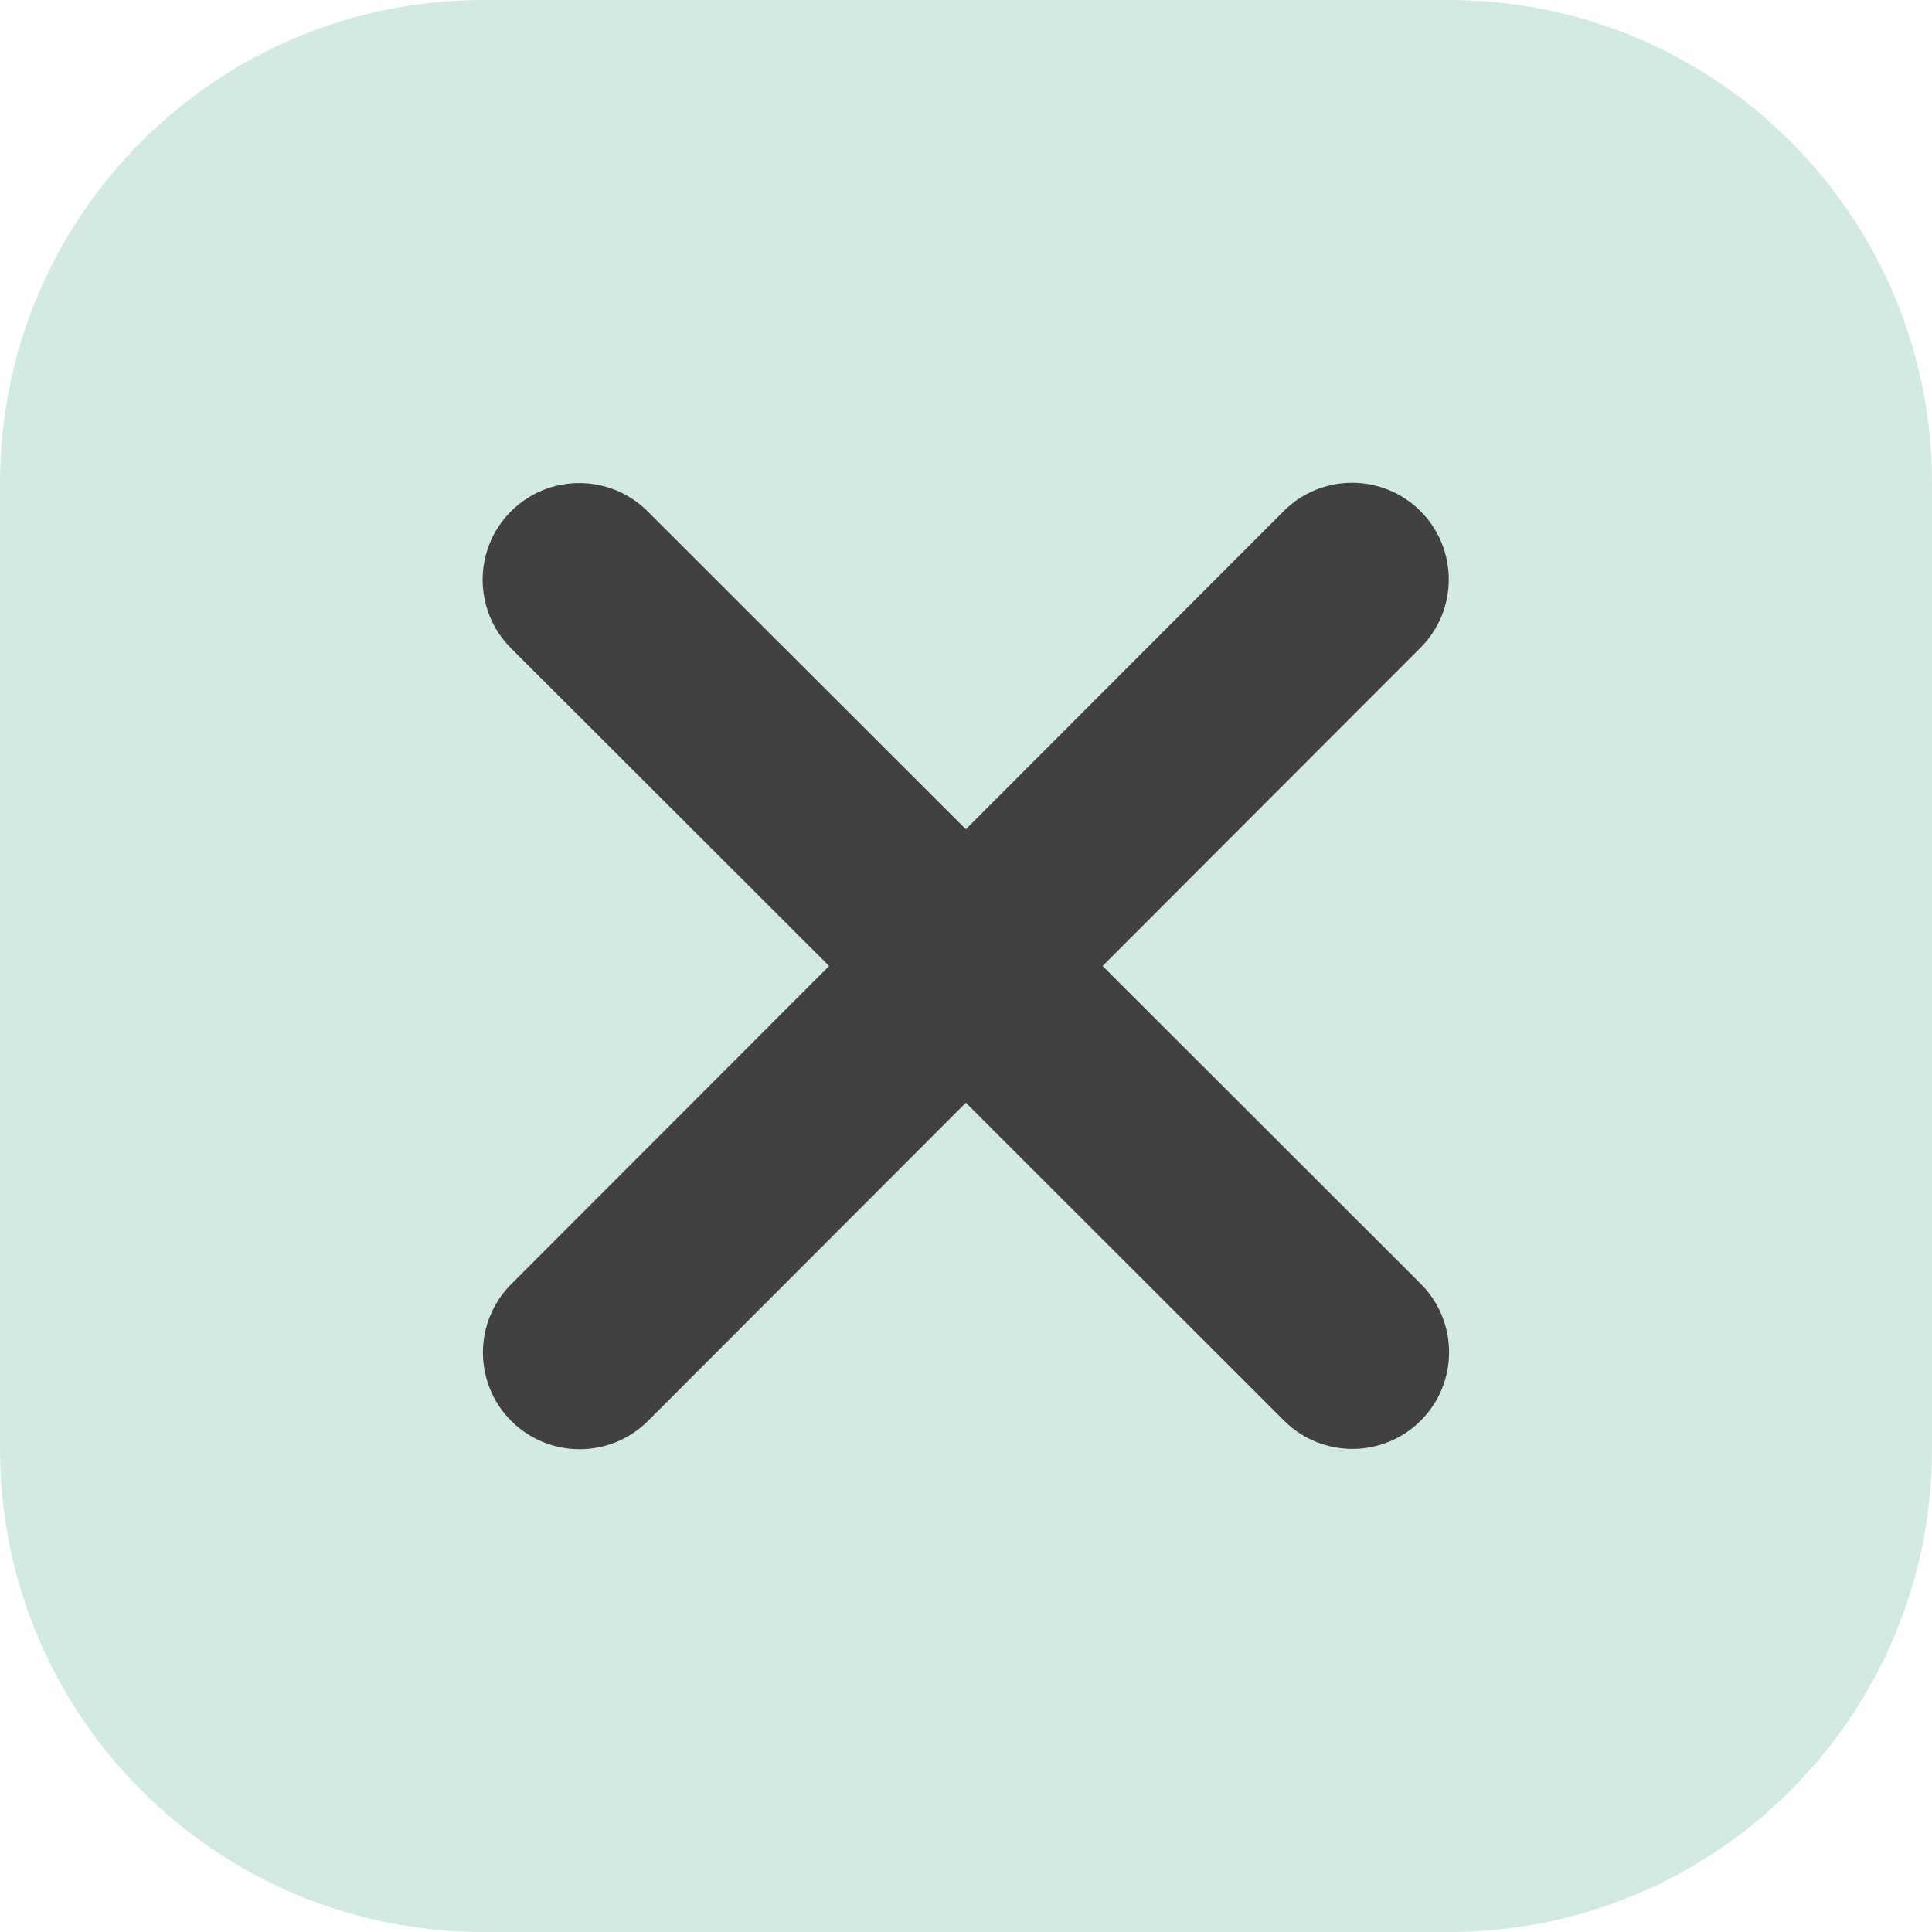
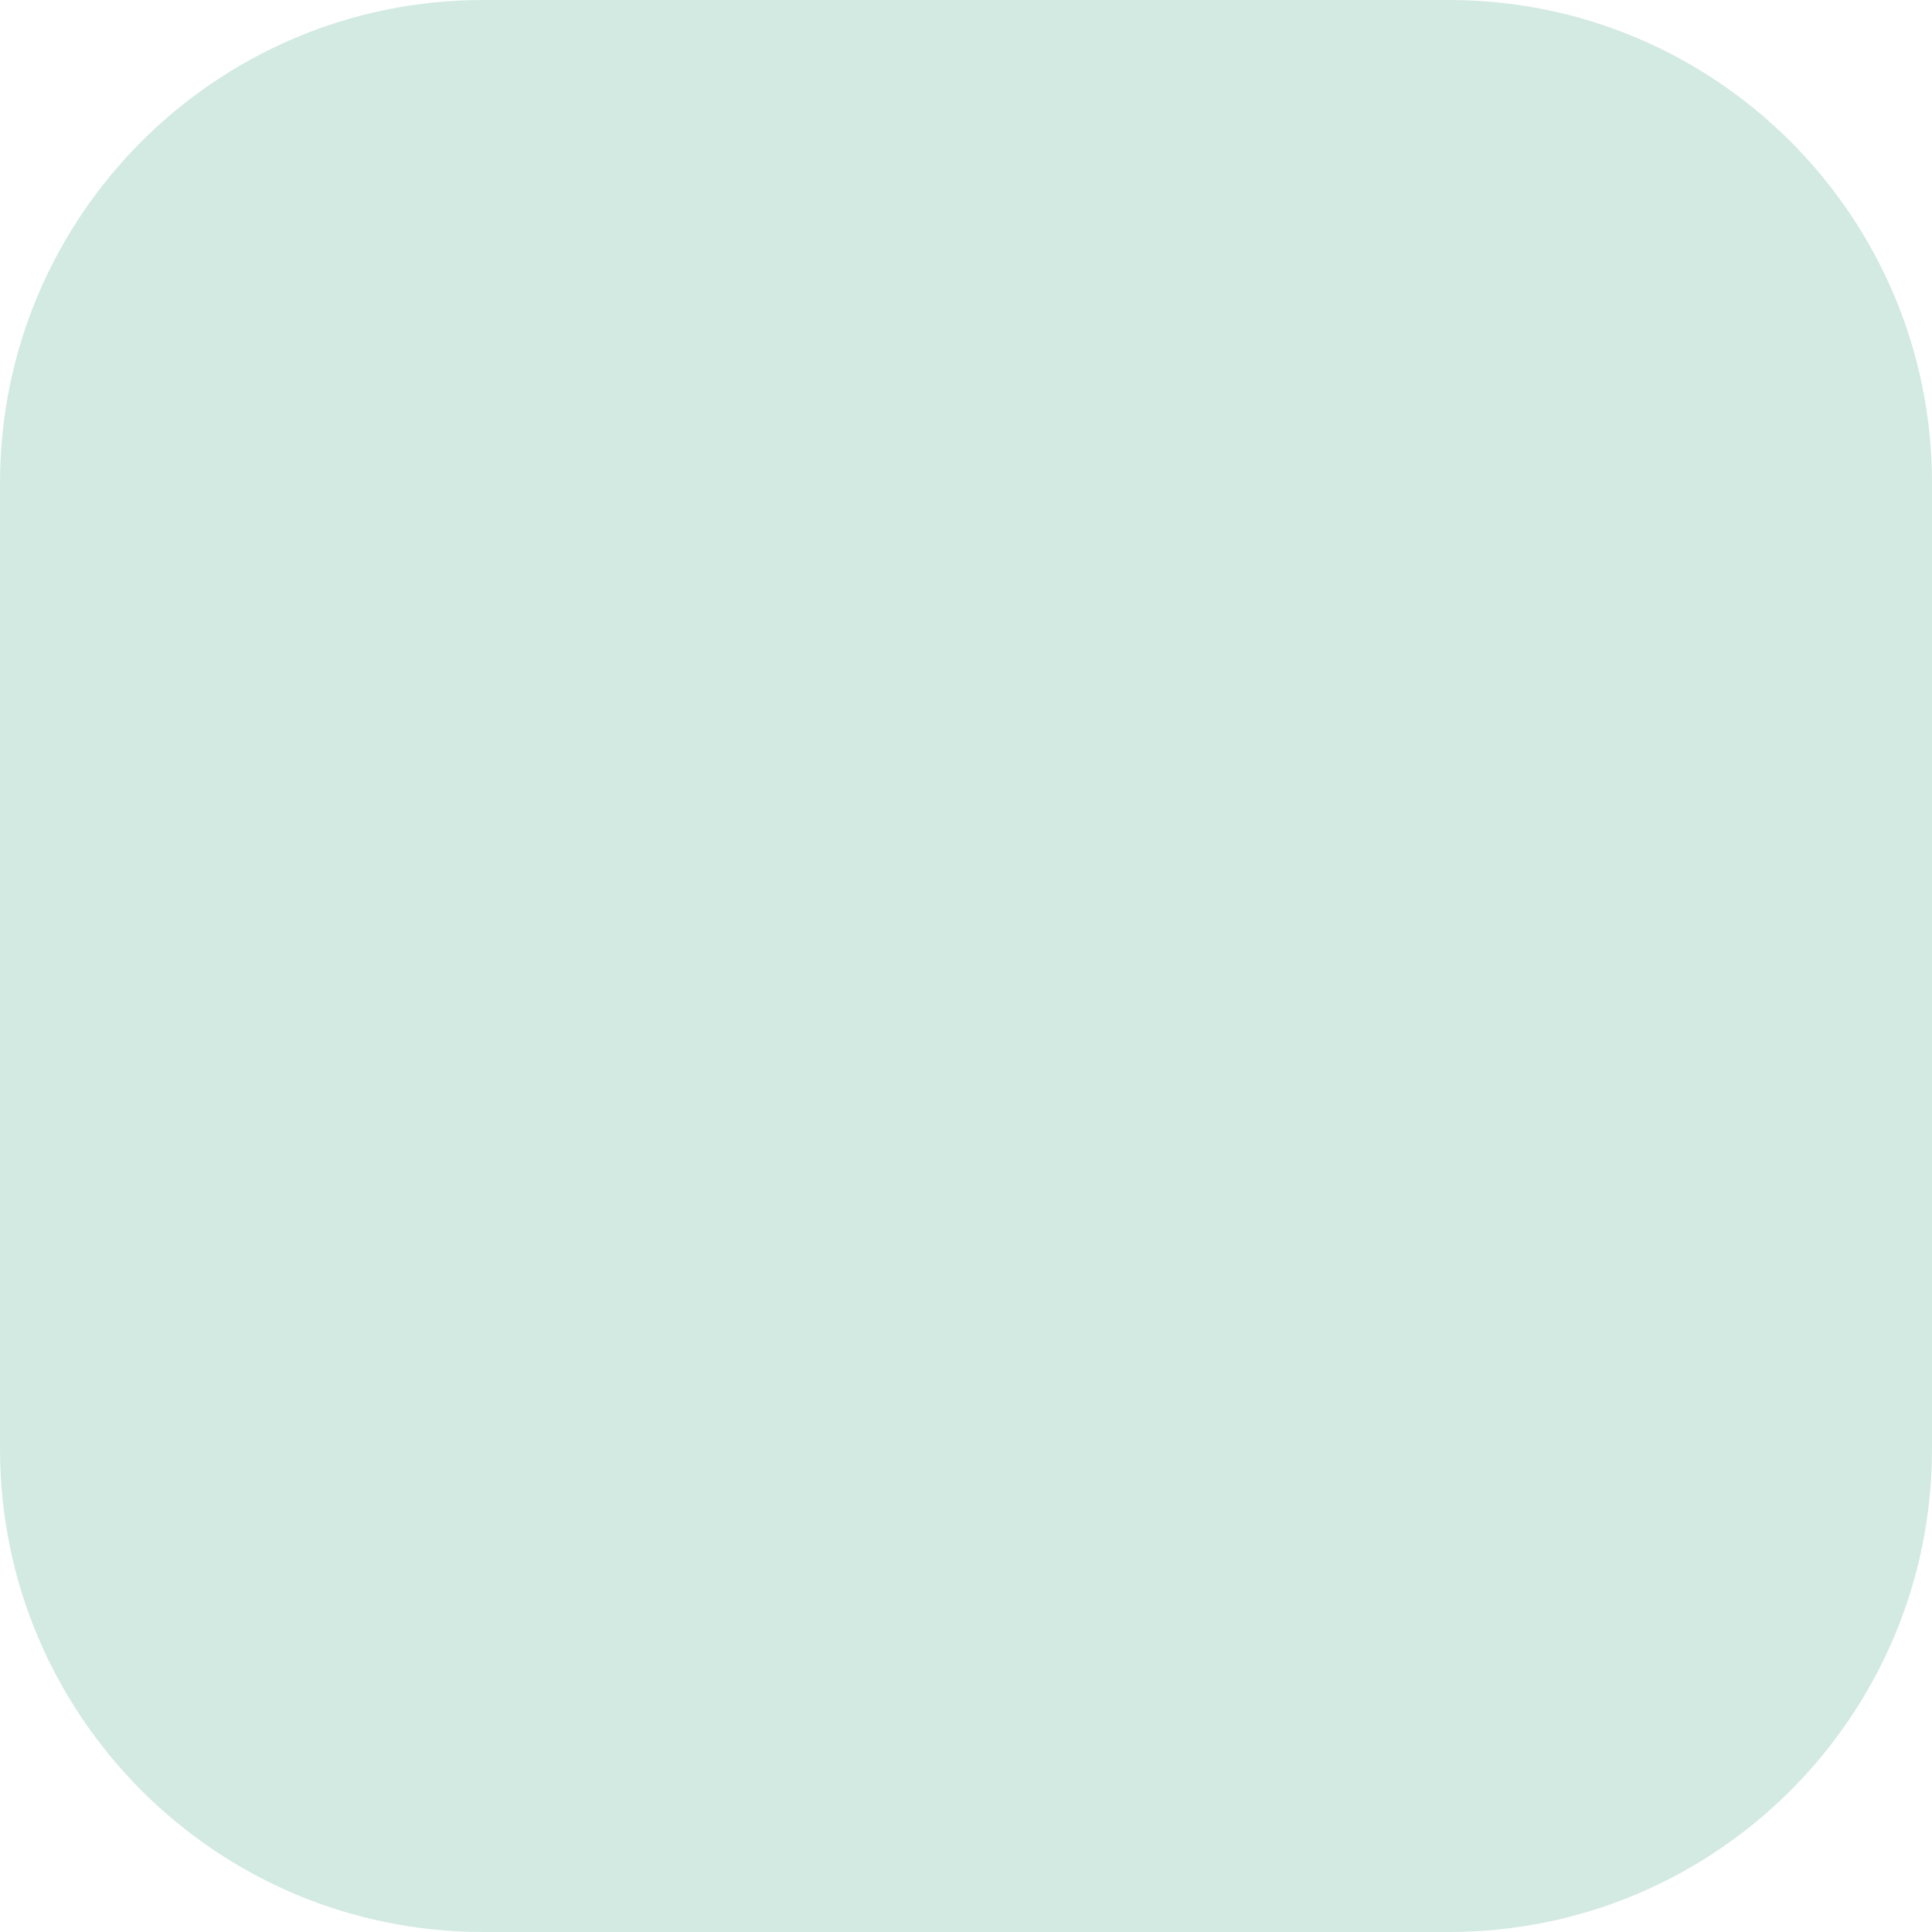
<svg xmlns="http://www.w3.org/2000/svg" width="40" height="40" viewBox="0 0 40 40" fill="none">
  <path d="M0 10C0 4.477 4.477 0 10 0H30C35.523 0 40 4.477 40 10V30C40 35.523 35.523 40 30 40H10C4.477 40 0 35.523 0 30V10Z" fill="#D3EAE2" />
  <g clip-path="url(#clip0_4907_25899)">
-     <path d="M29.409 13.412C30.191 12.631 30.191 11.362 29.409 10.581C28.628 9.8 27.359 9.8 26.578 10.581L19.997 17.169L13.409 10.587C12.628 9.806 11.359 9.806 10.578 10.587C9.797 11.369 9.797 12.637 10.578 13.419L17.166 20L10.584 26.587C9.803 27.369 9.803 28.637 10.584 29.419C11.366 30.2 12.634 30.2 13.416 29.419L19.997 22.831L26.584 29.412C27.366 30.194 28.634 30.194 29.416 29.412C30.197 28.631 30.197 27.362 29.416 26.581L22.828 20L29.409 13.412Z" fill="#414141" />
-   </g>
+     </g>
  <defs>
    <clipPath id="clip0_4907_25899">
-       <rect width="32" height="32" fill="white" transform="translate(4 4)" />
-     </clipPath>
+       </clipPath>
  </defs>
</svg>